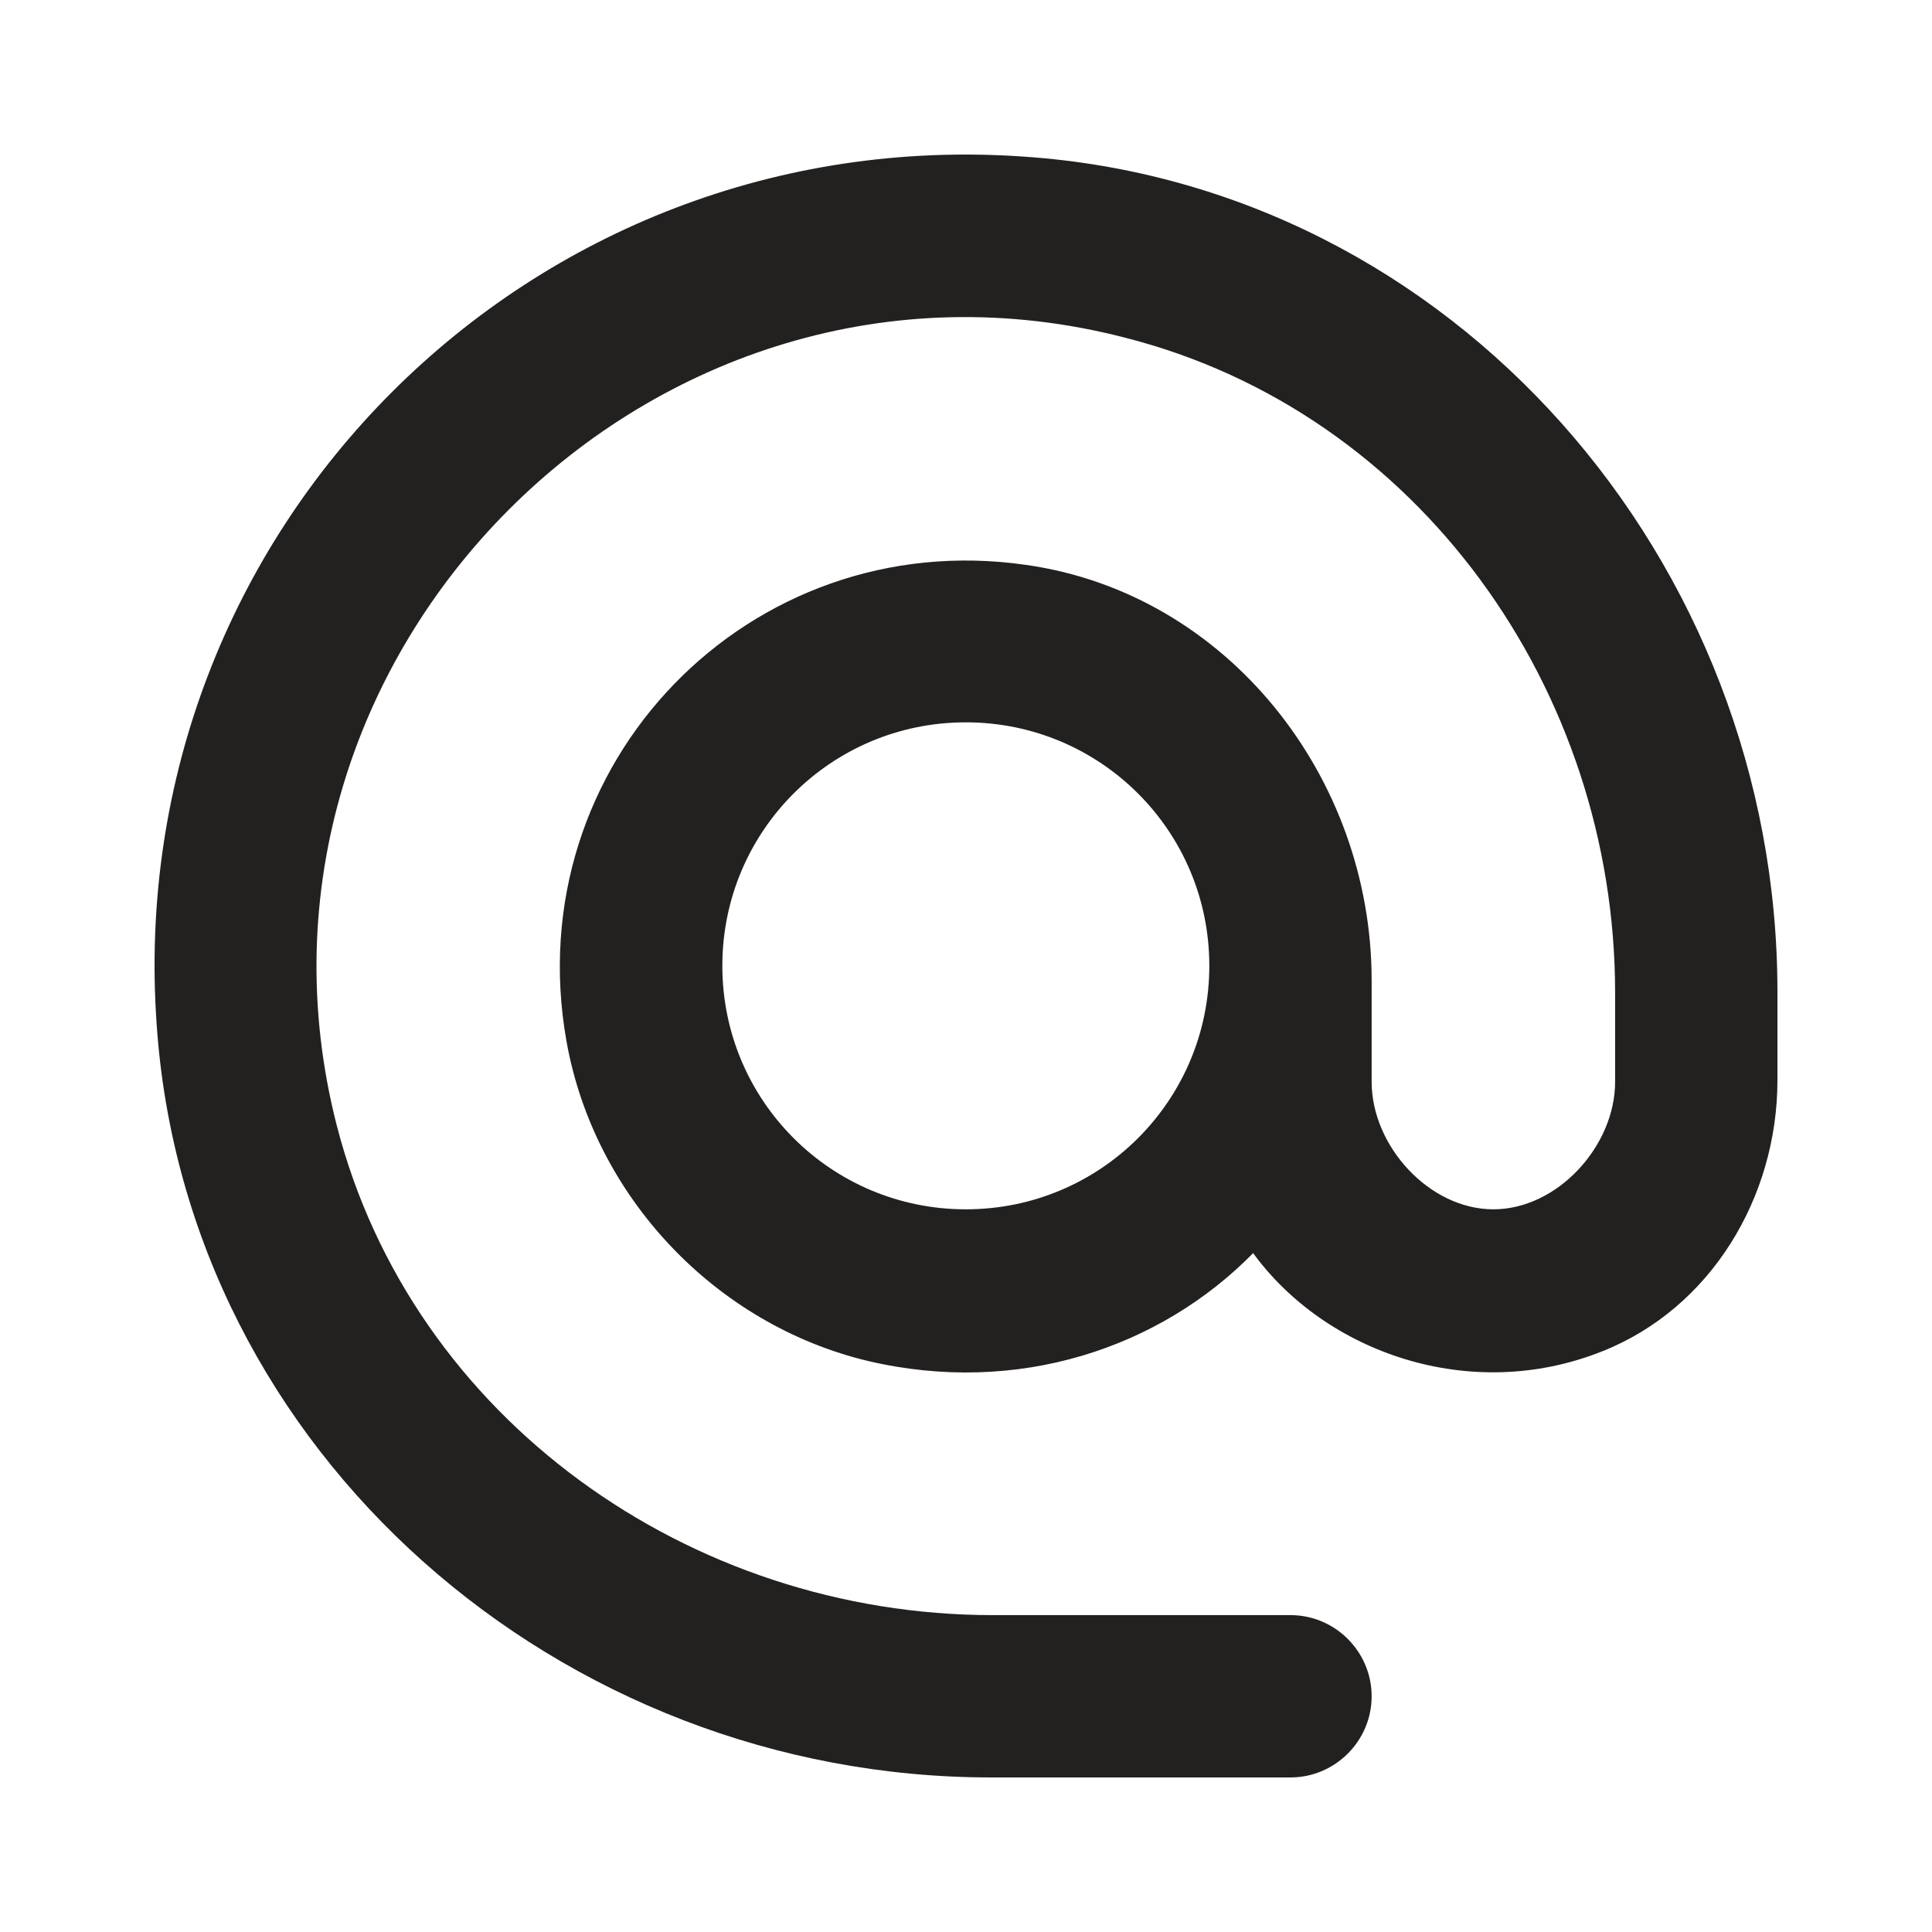
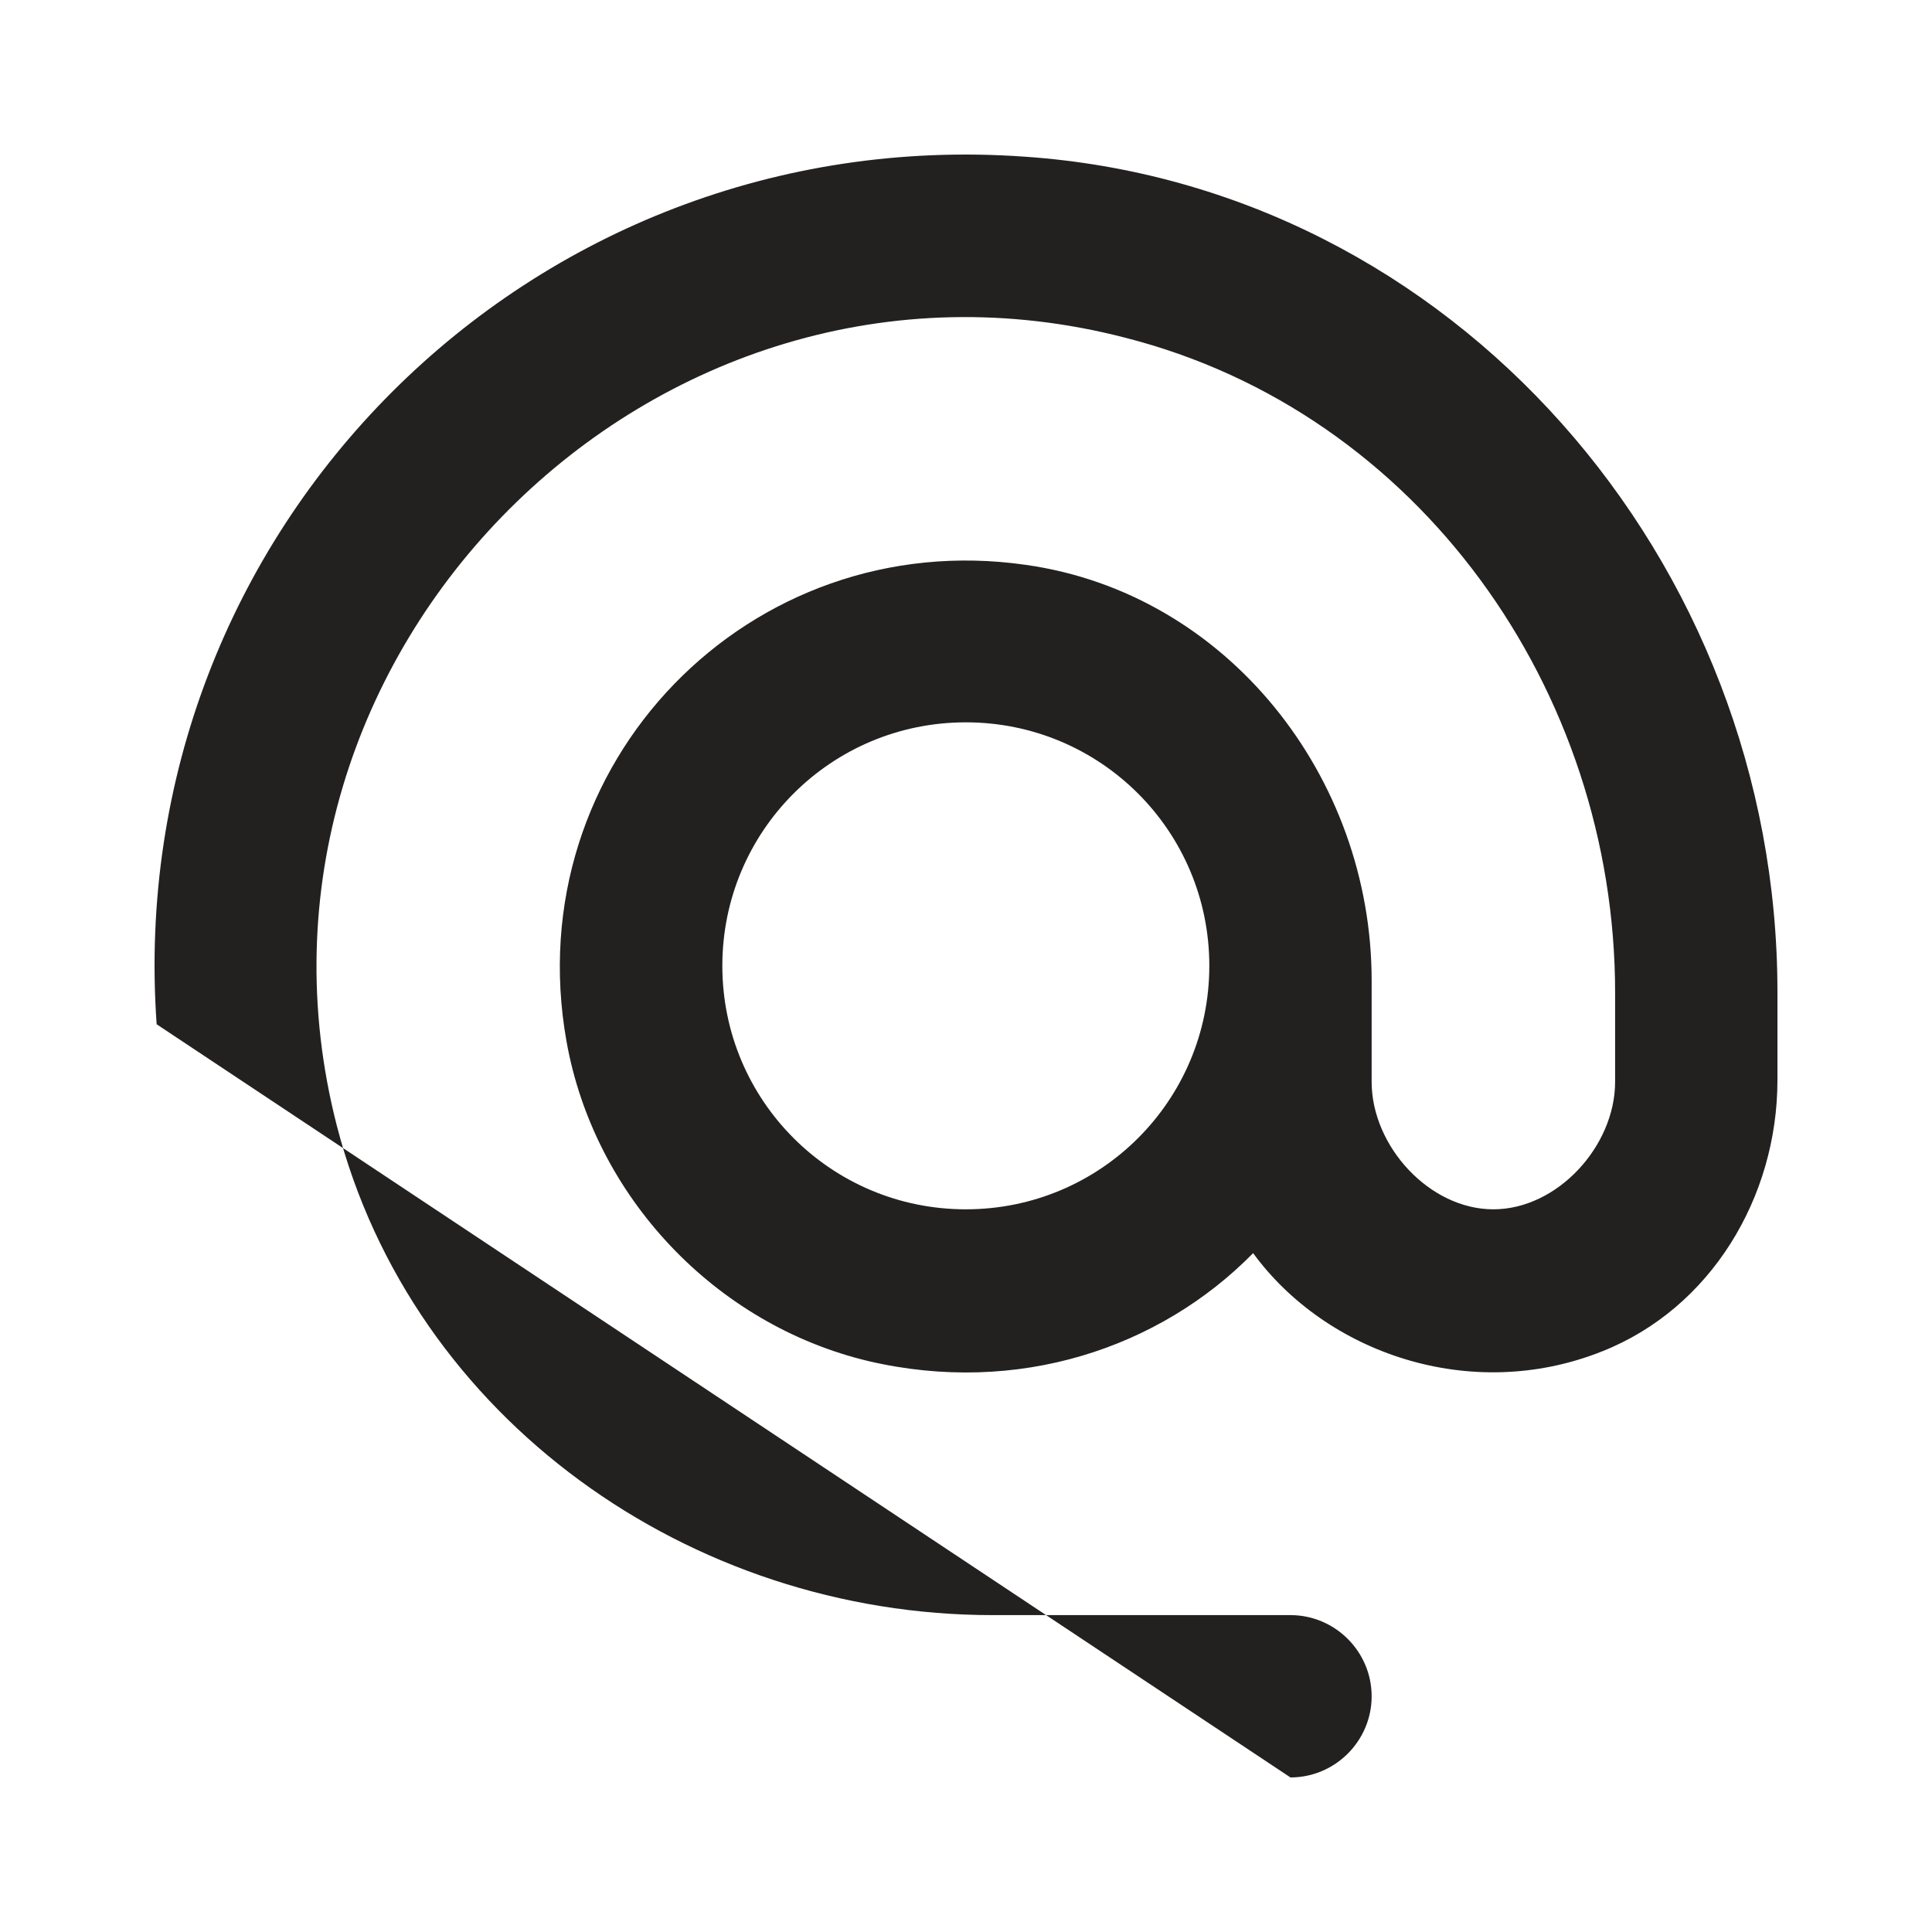
<svg xmlns="http://www.w3.org/2000/svg" width="50px" height="50px" viewBox="0 0 50 50" version="1.1">
  <title>ic_alternate_email</title>
  <g id="Symbols" stroke="none" stroke-width="1" fill="none" fill-rule="evenodd">
    <g id="Contact" transform="translate(-1116, -216)">
      <g id="Group-8">
        <g transform="translate(960, 176)">
          <g id="ic_alternate_email" transform="translate(156, 40)">
-             <polygon id="Path" points="0 0 50 0 50 50 0 50" />
-             <path d="M26.508,4.054 C13.716,3.151 3.151,13.716 4.054,26.508 C4.81,37.619 14.514,46 25.647,46 L33.397,46 C34.553,46 35.498,45.055 35.498,43.9 C35.498,42.744 34.553,41.799 33.397,41.799 L25.689,41.799 C17.854,41.799 10.67,36.716 8.717,29.133 C5.587,16.951 16.93,5.587 29.112,8.738 C36.716,10.67 41.799,17.854 41.799,25.689 L41.799,27.999 C41.799,29.658 40.308,31.297 38.648,31.297 C36.989,31.297 35.498,29.658 35.498,27.999 L35.498,25.374 C35.498,20.101 31.759,15.354 26.55,14.619 C19.408,13.59 13.38,19.765 14.661,26.949 C15.375,30.961 18.505,34.279 22.475,35.225 C26.34,36.128 30.016,34.889 32.431,32.431 C34.3,34.994 38.039,36.338 41.463,34.973 C44.278,33.859 46,30.982 46,27.957 L46,25.668 C46,14.514 37.619,4.81 26.508,4.054 Z M24.995,31.297 C21.509,31.297 18.694,28.482 18.694,24.995 C18.694,21.509 21.509,18.694 24.995,18.694 C28.482,18.694 31.297,21.509 31.297,24.995 C31.297,28.482 28.482,31.297 24.995,31.297 Z" id="Shape" fill="#232020" />
+             <path d="M26.508,4.054 C13.716,3.151 3.151,13.716 4.054,26.508 L33.397,46 C34.553,46 35.498,45.055 35.498,43.9 C35.498,42.744 34.553,41.799 33.397,41.799 L25.689,41.799 C17.854,41.799 10.67,36.716 8.717,29.133 C5.587,16.951 16.93,5.587 29.112,8.738 C36.716,10.67 41.799,17.854 41.799,25.689 L41.799,27.999 C41.799,29.658 40.308,31.297 38.648,31.297 C36.989,31.297 35.498,29.658 35.498,27.999 L35.498,25.374 C35.498,20.101 31.759,15.354 26.55,14.619 C19.408,13.59 13.38,19.765 14.661,26.949 C15.375,30.961 18.505,34.279 22.475,35.225 C26.34,36.128 30.016,34.889 32.431,32.431 C34.3,34.994 38.039,36.338 41.463,34.973 C44.278,33.859 46,30.982 46,27.957 L46,25.668 C46,14.514 37.619,4.81 26.508,4.054 Z M24.995,31.297 C21.509,31.297 18.694,28.482 18.694,24.995 C18.694,21.509 21.509,18.694 24.995,18.694 C28.482,18.694 31.297,21.509 31.297,24.995 C31.297,28.482 28.482,31.297 24.995,31.297 Z" id="Shape" fill="#232020" />
          </g>
        </g>
      </g>
    </g>
  </g>
</svg>